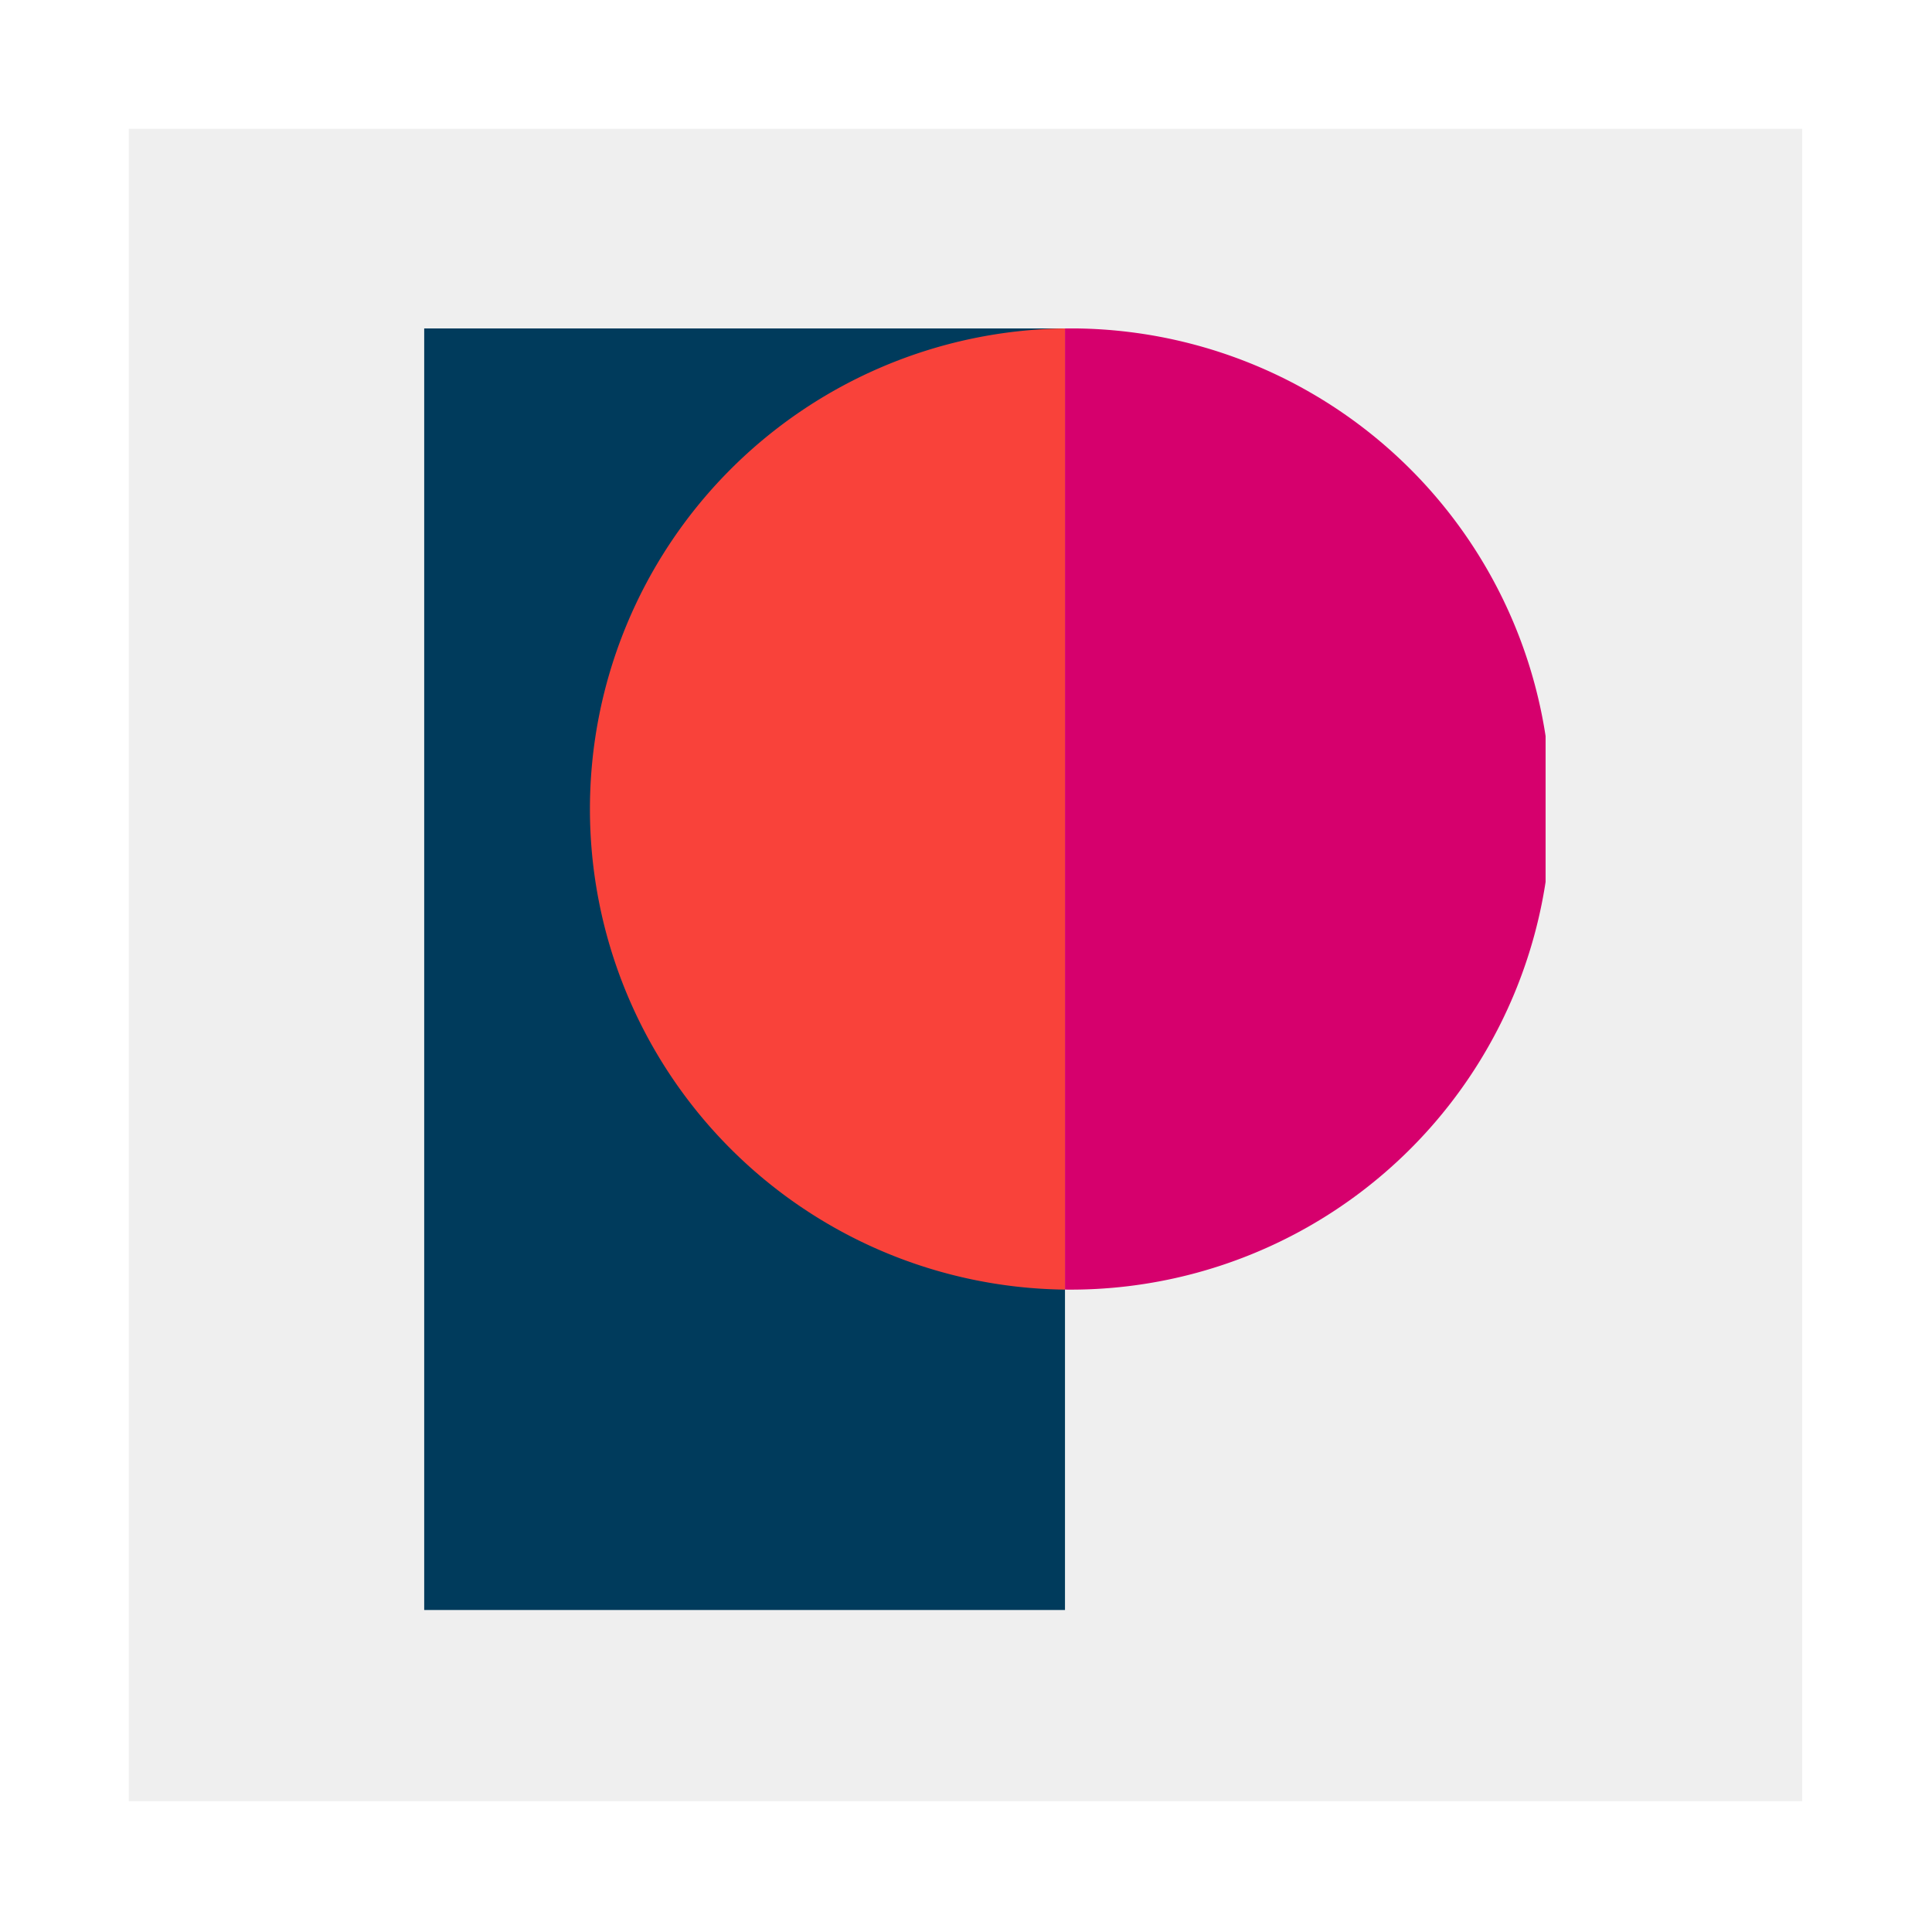
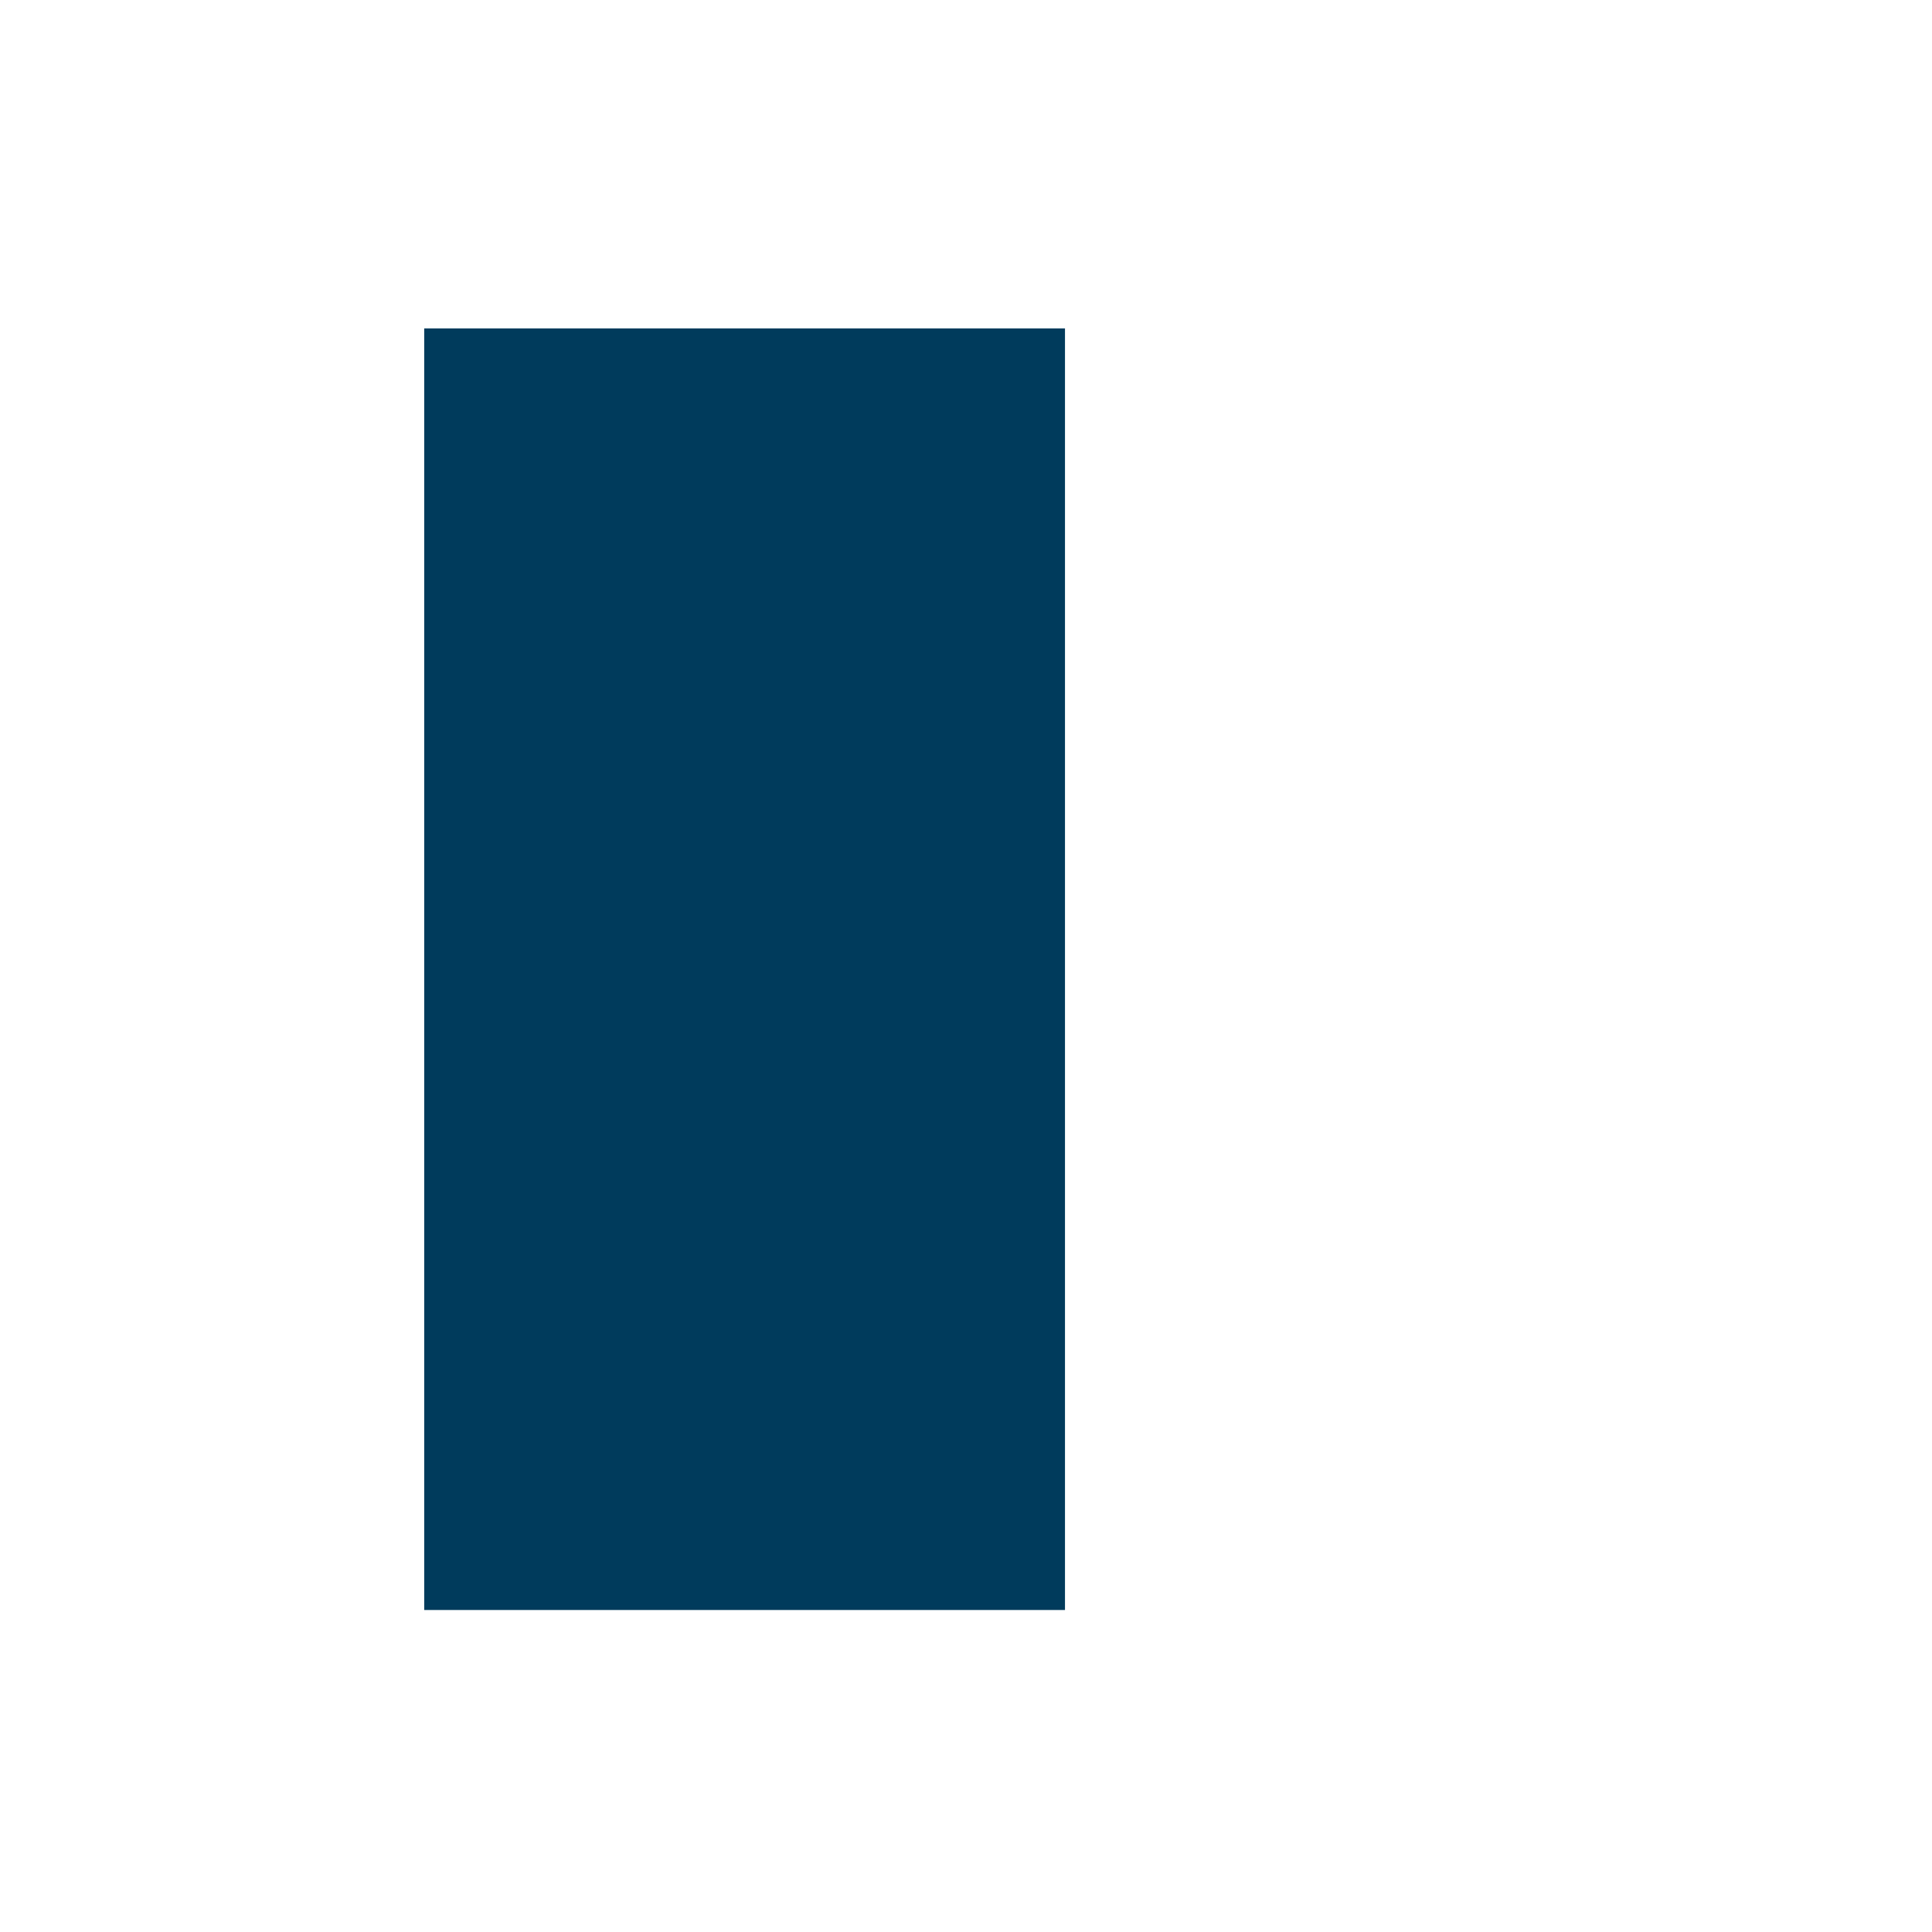
<svg xmlns="http://www.w3.org/2000/svg" viewBox="0 0 300 300">
  <defs>
    <style>.cls-1{fill:none;}.cls-2{fill:#fff;}.cls-3{fill:#efefef;}.cls-4{fill:#003b5c;}.cls-5{clip-path:url(#clip-path);}.cls-6{fill:#f9423a;}.cls-7{fill:#d6006d;}</style>
    <clipPath id="clip-path">
-       <rect class="cls-1" x="65.87" y="51" width="174.13" height="199" />
-     </clipPath>
+       </clipPath>
  </defs>
  <g id="Layer_2" data-name="Layer 2">
    <g id="Layer_1-2" data-name="Layer 1">
-       <rect class="cls-2" width="300" height="300" />
-       <rect class="cls-3" x="20" y="20" width="259.85" height="259.69" />
      <rect class="cls-4" x="65.87" y="51" width="99.5" height="199" />
      <g class="cls-5">
-         <path class="cls-6" d="M165.37,200.25a74.63,74.63,0,0,1,0-149.25Z" />
-         <path class="cls-7" d="M165.37,51a74.63,74.63,0,1,1,0,149.25Z" />
-       </g>
+         </g>
    </g>
  </g>
</svg>